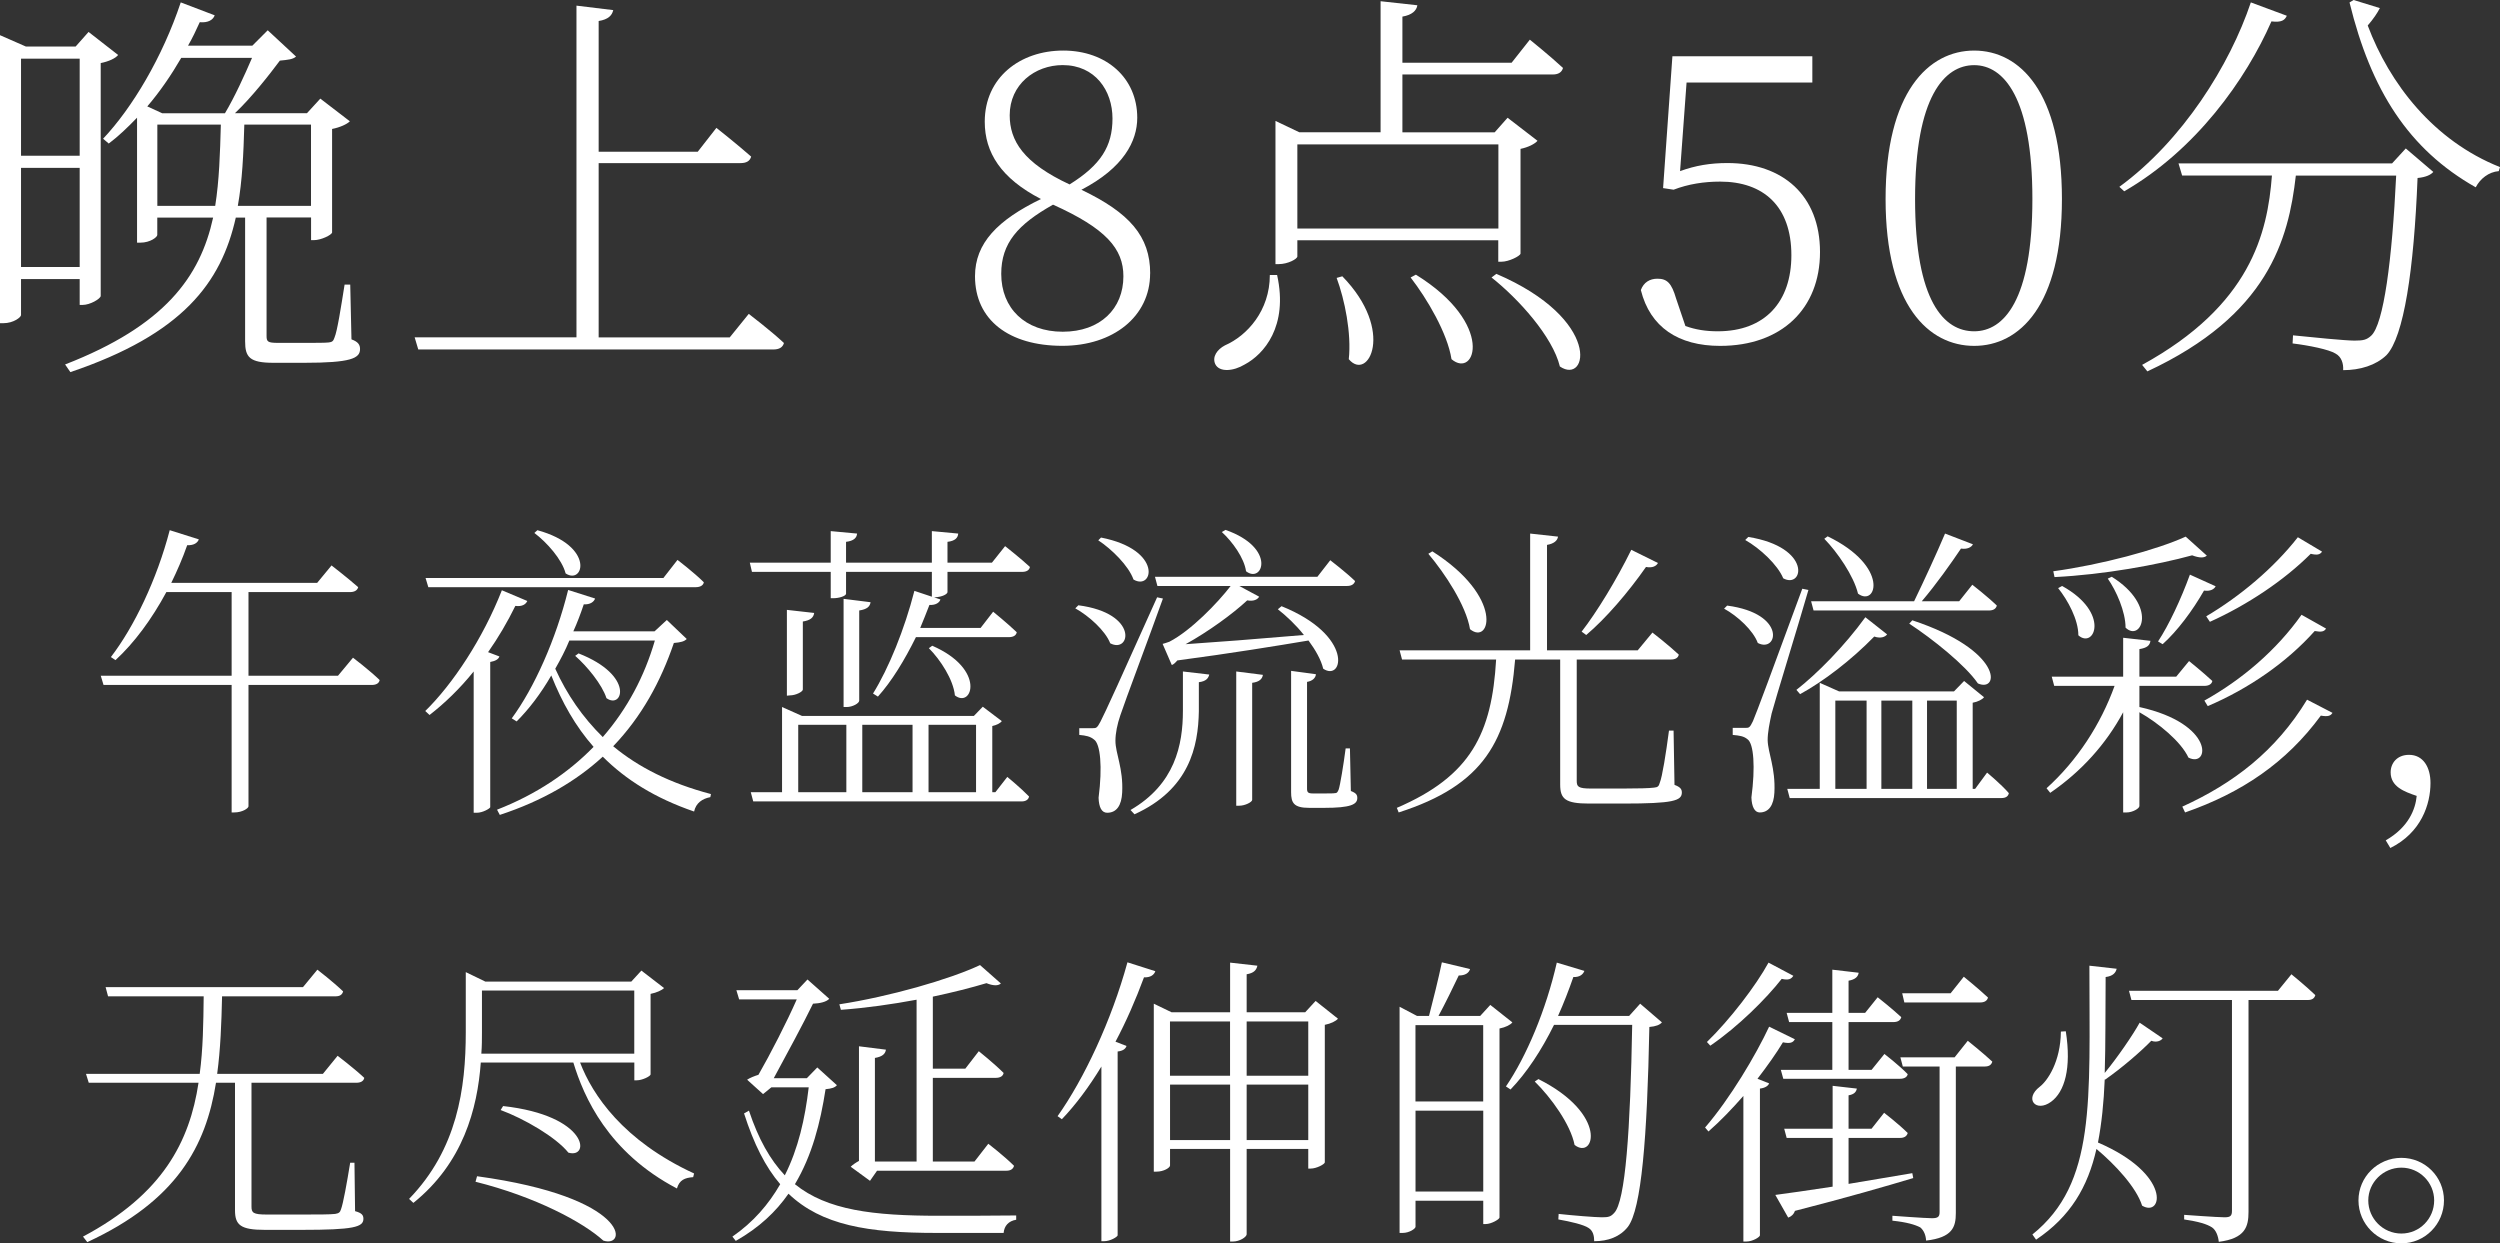
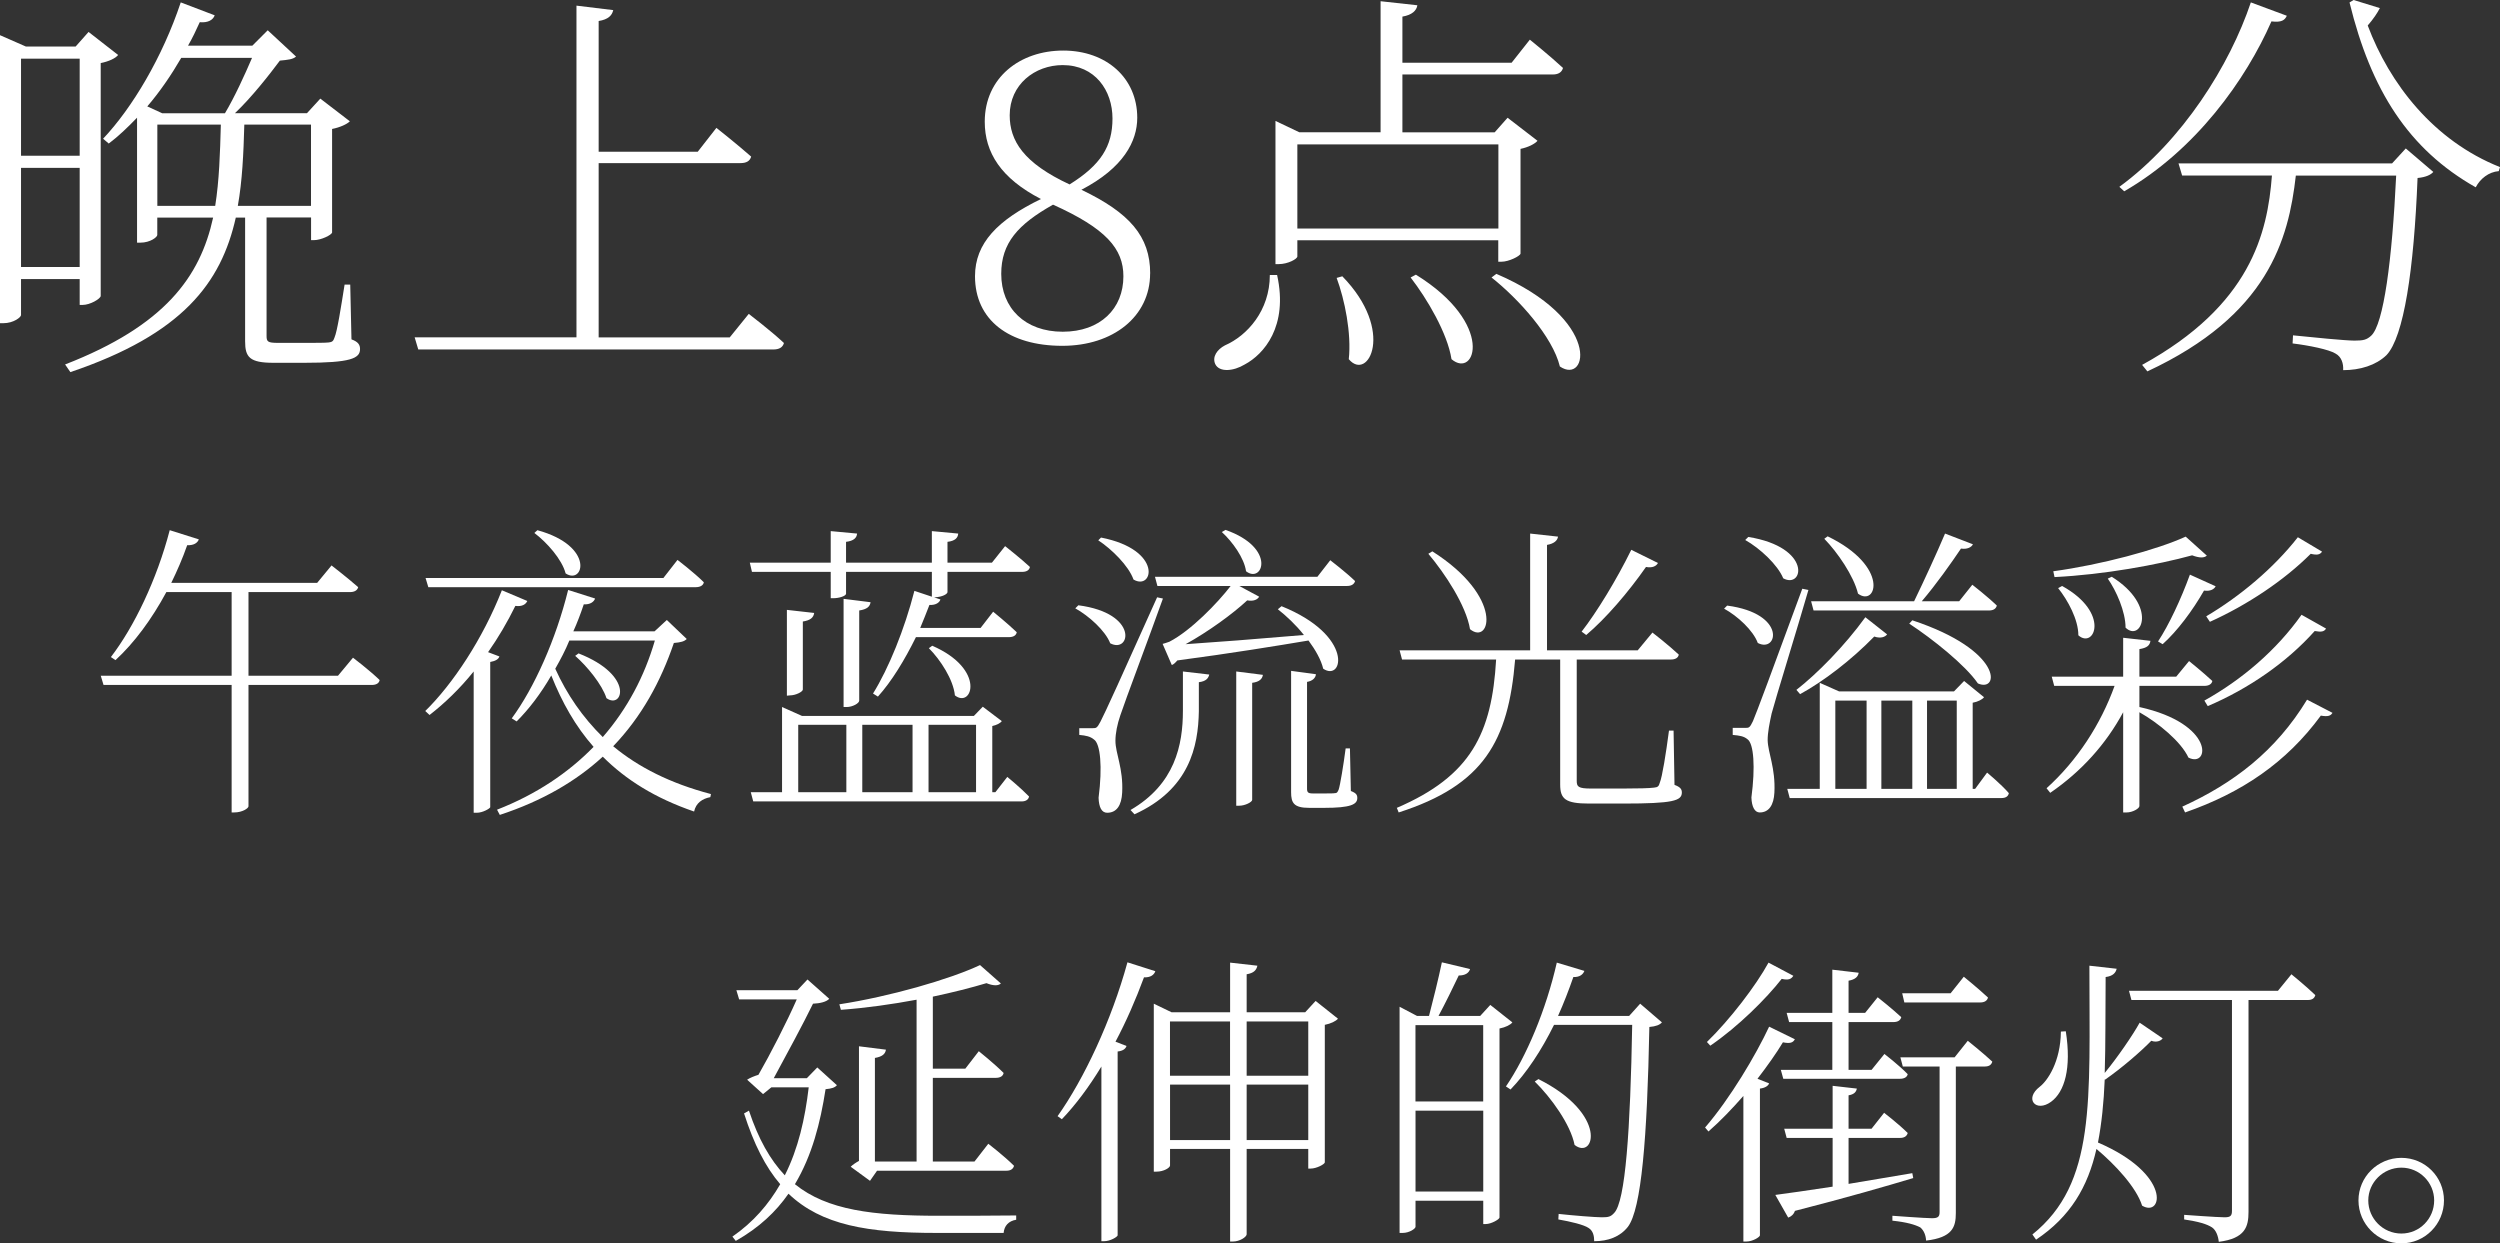
<svg xmlns="http://www.w3.org/2000/svg" id="_レイヤー_2" data-name="レイヤー 2" viewBox="0 0 407.87 202.85">
  <rect x="0" y="0" width="407.87" height="202.85" fill="#333333" stroke="none" />
  <defs>
    <style>
      .cls-1 {
        fill: #fff;
        stroke-width: 0px;
      }
    </style>
  </defs>
  <g id="design">
    <g>
      <g>
        <path class="cls-1" d="M3.43,45.54v5.87c0,.33-1.19,1.32-2.9,1.32h-.53V5.74l4.22,1.85h8.12l2.11-2.38,4.82,3.76c-.4.53-1.52,1.06-2.84,1.32v38.01c-.07.46-1.72,1.45-2.97,1.45h-.46v-4.22H3.43ZM3.43,9.57v15.84h9.57v-15.84H3.43ZM13,43.56v-16.17H3.43v16.17h9.57ZM57.35,55.37c1.12.4,1.39.92,1.39,1.58,0,1.52-1.52,2.24-9.11,2.24h-5.02c-3.89,0-4.62-.92-4.62-3.5v-20.19h-1.52c-2.38,10.62-8.65,19.01-26.99,25.21l-.86-1.25c16.3-6.34,22.04-14.32,24.15-23.96h-9.11v2.84c0,.33-1.12,1.25-2.77,1.25h-.53v-20.39c-1.52,1.58-3.04,3.04-4.62,4.22l-.92-.79c4.75-5.02,9.7-13.33,12.67-22.24l5.54,2.11c-.26.73-1.06,1.25-2.44,1.12-.59,1.32-1.19,2.57-1.91,3.83h10.49l2.51-2.51,4.62,4.29c-.53.46-1.32.53-2.64.66-1.72,2.31-4.62,6.01-7.33,8.58h11.75l2.18-2.38,4.82,3.7c-.46.46-1.58.99-2.9,1.25v16.89c-.07.4-1.78,1.25-2.97,1.25h-.46v-3.7h-7.26v19.34c0,.92.2,1.12,1.85,1.12h4.22c1.98,0,3.5,0,4.09-.07.53-.07.73-.2.92-.79.46-1.06,1.06-4.95,1.65-8.65h.92l.2,8.91ZM29.57,9.44c-1.65,2.84-3.5,5.54-5.54,7.92l2.44,1.12h10.23c1.58-2.64,3.23-6.27,4.42-9.04h-11.55ZM35.11,33.59c.66-4.16.79-8.58.92-13.26h-10.36v13.26h9.44ZM39.86,20.33c-.13,4.75-.33,9.17-1.06,13.26h11.94v-13.26h-10.89Z" />
        <path class="cls-1" d="M122.16,51.21s3.56,2.71,5.74,4.75c-.2.73-.79,1.06-1.78,1.06h-57.88l-.59-1.98h26.4V.92l6,.73c-.2.86-.79,1.52-2.38,1.78v21.32h16.17l3.04-3.89s3.5,2.77,5.67,4.69c-.2.73-.79,1.06-1.72,1.06h-23.16v28.44h21.38l3.1-3.83Z" />
        <path class="cls-1" d="M187.64,44.61c0,7.06-6.07,11.81-14.32,11.81-8.71,0-14.25-4.22-14.25-11.35,0-5.41,3.7-9.17,10.76-12.6-6.53-3.37-9.17-7.59-9.17-12.61,0-7.19,5.74-11.61,12.8-11.61s12.08,4.49,12.08,10.96c0,3.83-2.24,8.18-9.11,11.75,7.85,3.76,11.22,7.59,11.22,13.66ZM183.28,45.07c0-4.49-2.84-7.79-11.48-11.68-5.74,3.23-8.45,6.27-8.45,11.29,0,5.61,3.89,9.44,10.03,9.44s9.9-3.76,9.9-9.04ZM174.5,30.09c5.08-3.17,7-6.2,7-10.76s-2.84-8.71-8.12-8.71c-4.55,0-8.65,3.17-8.65,8.18,0,4.16,2.24,7.79,9.77,11.29Z" />
        <path class="cls-1" d="M208.36,44.88c1.85,8.38-2.18,12.93-5.28,14.58-1.85,1.12-4.16,1.32-4.82-.07-.53-1.19.33-2.38,1.58-3.04,3.63-1.58,7.33-5.67,7.33-11.48h1.19ZM211.66,39.2v2.64c0,.4-1.52,1.25-3.04,1.25h-.53v-23.36l3.89,1.85h13.26V.2l6,.66c-.13.86-.86,1.58-2.44,1.85v7.52h17.82l2.97-3.76s3.37,2.71,5.41,4.62c-.2.73-.79,1.06-1.65,1.06h-24.55v9.44h15.05l2.11-2.38,4.88,3.76c-.46.53-1.52,1.06-2.77,1.32v17.09c-.07.4-1.91,1.32-3.1,1.32h-.53v-3.5h-32.8ZM211.66,23.56v13.73h32.8v-13.73h-32.8ZM218.99,45.07c8.71,8.91,4.22,17.29,1.06,13.53.46-4.22-.66-9.7-1.98-13.26l.92-.26ZM231,44.81c13,8.05,9.7,17.09,5.81,13.79-.66-4.22-3.96-9.83-6.67-13.33l.86-.46ZM244.13,44.68c17.36,7.46,14.92,18.21,10.36,15.11-1.19-4.88-6.73-11.02-11.15-14.52l.79-.59Z" />
-         <path class="cls-1" d="M274.1,27.92c2.51-.92,4.95-1.32,7.72-1.32,9.04,0,15.11,5.28,15.11,14.52s-6.27,15.31-16.3,15.31c-6.8,0-11.42-3.04-12.93-9.11.46-1.25,1.45-1.85,2.71-1.85,1.58,0,2.31.73,3.04,3.23l1.52,4.49c1.65.59,3.3.86,5.28.86,7.72,0,12.01-4.82,12.01-12.41,0-7.99-4.55-12.01-11.62-12.01-2.64,0-5.21.4-7.59,1.32l-1.72-.26,1.52-21.51h22.83v4.29h-20.52l-1.06,14.45Z" />
-         <path class="cls-1" d="M336.4,32.47c0,17.42-6.93,23.96-14.32,23.96s-14.45-6.53-14.45-23.96,7-24.22,14.45-24.22,14.32,6.73,14.32,24.22ZM322.08,54.05c4.82,0,9.5-5.02,9.5-21.58s-4.69-21.84-9.5-21.84-9.64,5.08-9.64,21.84,4.75,21.58,9.64,21.58Z" />
        <path class="cls-1" d="M373.09,2.57c-.33.73-.86,1.12-2.51.92-4.16,9.5-12.34,20.99-24.02,27.72l-.79-.73c10.3-7.52,18.02-19.86,21.45-30.09l5.87,2.18ZM392.5,24.22l4.49,3.83c-.4.46-1.19.86-2.57.99-.59,14.98-2.24,25.94-5.08,28.91-1.72,1.65-4.29,2.44-7.06,2.44.07-1.06-.26-2.18-1.25-2.71-1.06-.66-4.29-1.32-7-1.65l.07-1.32c3.17.33,8.58.86,10.03.86s1.98-.13,2.71-.79c2.05-1.85,3.43-12.34,4.09-26.13h-16.37c-1.19,10.49-4.55,22.77-24.22,31.94l-.86-1.06c17.69-9.7,20.46-21.45,21.18-30.89h-14.65l-.59-1.98h34.84l2.24-2.44ZM388.27,1.32c-.4.79-1.06,1.78-1.98,2.84,3.56,9.5,10.76,18.81,21.58,23.1l-.2.66c-1.65.13-3.04,1.25-3.76,2.64-10.96-6.2-17.09-15.84-20.59-30.16l.66-.4,4.29,1.32Z" />
      </g>
      <g>
        <path class="cls-1" d="M57.59,107.3s2.7,2.05,4.35,3.65c-.1.55-.6.8-1.3.8h-20.1v19.8c0,.3-.95,1-2.35,1h-.4v-20.8h-20.9l-.45-1.5h21.35v-13.65h-10.65c-2.4,4.45-5.25,8.3-8.3,11.1l-.75-.5c3.8-4.95,7.5-12.65,9.6-20.7l4.75,1.5c-.2.55-.8,1-1.9.95-.75,2.15-1.65,4.2-2.6,6.15h23.8l2.35-2.85s2.65,2.05,4.35,3.55c-.15.55-.65.8-1.35.8h-16.55v13.65h14.6l2.45-2.95Z" />
        <path class="cls-1" d="M81.48,107.1c-.15.45-.65.75-1.5.9v23.7c-.05.2-1.2.9-2.2.9h-.5v-23.05c-2.25,2.8-4.75,5.2-7.2,7.1l-.7-.65c4.5-4.4,9.4-11.8,12.5-19.7l4.15,1.75c-.25.55-.85.95-1.95.8-1.3,2.65-2.8,5.2-4.45,7.55l1.85.7ZM69.88,95.8l-.45-1.5h38.8l2.3-2.95s2.7,2.05,4.3,3.65c-.1.55-.65.8-1.35.8h-43.6ZM112.04,104.25c-.4.4-.95.55-2.1.65-2.15,6.3-5.25,12-9.9,16.85,4.1,3.4,9.3,6.05,15.95,7.8l-.1.5c-1.3.25-2.35.95-2.65,2.35-6.4-2.2-11.15-5.2-14.9-8.95-4.3,3.95-9.8,7.2-16.8,9.5l-.45-.85c6.4-2.5,11.6-6,15.75-10.25-2.95-3.35-5.15-7.25-6.9-11.65-1.7,2.95-3.65,5.5-5.65,7.5l-.8-.5c3.65-4.95,7.2-12.85,9.2-20.95l4.4,1.4c-.2.55-.8,1-1.85.95-.5,1.5-1.05,2.95-1.7,4.4h13.25l2-1.85,3.25,3.1ZM87.68,86.5c9.45,2.6,7.55,9,4.6,7.05-.6-2.3-3.05-5.05-5.1-6.6l.5-.45ZM92.89,104.5c-.65,1.6-1.45,3.1-2.3,4.6,1.9,4.2,4.45,7.9,7.75,11.15,4-4.6,6.8-9.9,8.5-15.75h-13.95ZM94.39,106.6c9.2,3.6,7.2,9.2,4.55,7.3-.7-2.2-3.15-5.2-5.1-6.9l.55-.4Z" />
        <path class="cls-1" d="M122.68,93.3l-.35-1.5h13.2v-5.15l4.3.4c-.05.7-.55,1.2-1.8,1.35v3.4h14v-5.15l4.3.4c-.05.7-.5,1.2-1.75,1.35v3.4h7.25l2.15-2.7s2.55,2,4.05,3.4c-.1.55-.6.8-1.25.8h-12.2v3.3c0,.3-.8.8-2.1.85h-.1l1.05.35c-.15.5-.75.95-1.8.9-.5,1.3-1,2.55-1.5,3.75h9.85l2.05-2.65s2.4,1.95,3.85,3.35c-.1.55-.6.8-1.3.8h-15.15c-1.85,3.75-3.95,7.2-6.2,9.7l-.8-.5c2.55-4.1,5.15-10.5,6.75-16.75l2.85.95v-4.05h-14v3.55c0,.4-1.15.75-2.1.75h-.4v-4.3h-12.85ZM164.34,126.75s2.2,1.8,3.55,3.2c-.1.55-.6.8-1.2.8h-43.8l-.4-1.5h5.1v-13.9l3.25,1.45h28.05l1.45-1.5,3.1,2.35c-.25.35-.85.65-1.55.8v10.8h.5l1.95-2.5ZM128.38,113.5v-14l4.45.5c-.1.75-.6,1.2-1.85,1.4v11.1c0,.35-1.15.95-2.1.95l-.5.05ZM130.23,129.25h7.85v-11h-7.85v11ZM137.63,97.7l4.4.55c-.1.7-.55,1.15-1.85,1.35v14.7c0,.45-1.1,1.05-2.05,1.05h-.5v-17.65ZM140.68,118.25v11h8.2v-11h-8.2ZM151.49,118.25v11h7.75v-11h-7.75ZM152.09,105.35c8.85,3.85,6.5,10.3,3.7,8.1-.25-2.55-2.35-5.8-4.25-7.7l.55-.4Z" />
        <path class="cls-1" d="M175.93,98.75c9.95,1.3,8.5,7.95,5.2,6.2-.8-2.05-3.45-4.45-5.7-5.7l.5-.5ZM189.73,97.65c-2.1,5.9-6.25,16.9-6.95,19.05-.5,1.45-.8,2.95-.8,4.15,0,2.1,1.3,4.5,1.1,8.45-.1,2.1-.9,3.3-2.45,3.3-.9,0-1.35-.9-1.4-2.45.65-5.05.3-8.8-.75-9.5-.6-.5-1.3-.65-2.4-.75v-1.1h2.2c.55,0,.7,0,1.25-1.05q.9-1.65,9.25-20.3l.95.2ZM179.63,87.7c10.2,2,8.5,8.75,5.3,6.85-.8-2.25-3.55-4.95-5.75-6.4l.45-.45ZM192.99,109.55l4.3.5c-.15.6-.5,1.1-1.7,1.25v4.75c-.1,5.75-1.55,12.75-10.5,16.8l-.65-.7c7.25-4.2,8.55-10.6,8.55-16.2v-6.4ZM188.83,95.6l-.4-1.5h26.5l2.1-2.7s2.55,1.95,4.05,3.4c-.15.55-.65.8-1.3.8h-17.6l3.25,1.75c-.25.45-.9.8-1.95.6-2.35,2.2-6.35,5.1-10.05,7.15,4.55-.3,11.7-.85,19.3-1.5-1.3-1.65-2.85-3.1-4.25-4.2l.6-.5c11.9,4.8,10.05,12.4,6.8,10.2-.35-1.45-1.25-3.05-2.4-4.6-5.05.85-12.7,2.1-21.4,3.25-.3.35-.6.65-.9.75l-1.5-3.45s.75-.2,1.1-.35c3.5-1.8,7.9-6.35,10-9.1h-11.95ZM199.94,86.45c8.4,2.95,6.05,8.85,3.35,6.75-.3-2.15-2.2-4.8-3.95-6.4l.6-.35ZM201.69,109.55l4.35.55c-.1.65-.55,1.15-1.75,1.3v19.1c0,.35-1.15.95-2.1.95h-.5v-21.9ZM220.39,129.05c.9.35,1.05.65,1.05,1.15,0,1.05-1.1,1.6-5.4,1.6h-2.45c-2.5,0-2.95-.8-2.95-2.55v-19.8l4.05.55c-.05.6-.55,1.1-1.45,1.25v17.4c0,.6.15.8.95.8h1.8c.9,0,1.55,0,1.8-.05.3,0,.4-.1.6-.55.25-.7.8-4.05,1.15-6.75h.7l.15,6.95Z" />
        <path class="cls-1" d="M273.19,128.05c.95.35,1.2.7,1.2,1.25,0,1.35-1.45,1.8-9.55,1.8h-5.6c-3.85,0-4.7-.75-4.7-3.1v-20.4h-7.35c-1.1,13.35-5.15,20.5-19,24.95l-.3-.75c12.1-5.2,15.5-12.15,16.2-24.2h-15.35l-.4-1.5h21.3v-19.05l4.55.5c-.1.65-.65,1.15-1.8,1.35v17.2h14.8l2.4-2.9s2.65,2.05,4.3,3.6c-.1.55-.6.8-1.3.8h-15.35v19.8c0,.95.25,1.25,2.35,1.25h5.15c2.5,0,4.4-.05,5.1-.15.65-.05.8-.25.95-.8.4-.95,1-4.7,1.5-8.5h.75l.15,8.85ZM233.68,89.95c11.8,7.5,9.45,15.4,6.15,12.7-.65-3.9-4.1-9.1-6.8-12.3l.65-.4ZM270.49,91.85c-.25.5-.9.85-1.95.65-2.9,4.15-6.55,8.4-9.75,11.1l-.75-.55c2.45-3.15,5.7-8.45,8.1-13.35l4.35,2.15Z" />
        <path class="cls-1" d="M281.78,98.8c9.8,1.3,8.25,7.8,5,6.1-.75-2.05-3.3-4.4-5.5-5.6l.5-.5ZM295.04,96.25c-1.8,6.25-5.4,17.85-6,20.15-.35,1.6-.65,3.1-.65,4.35.05,2.1,1.3,4.55,1.1,8.55-.1,2.05-.9,3.25-2.4,3.25-.8,0-1.3-.9-1.35-2.45.65-4.9.4-8.8-.65-9.5-.6-.5-1.3-.6-2.4-.7v-1.15h2.15c.5,0,.65-.05,1.15-1.1q.75-1.7,8.05-21.6l1,.2ZM285.23,87.6c10.5,1.7,9,8.55,5.7,6.75-.9-2.2-3.8-4.9-6.2-6.25l.5-.5ZM324.19,126.05s2.3,1.9,3.55,3.35c-.1.55-.55.8-1.2.8h-34.55l-.4-1.5h5.3v-17.3l3.15,1.4h18.75l1.65-1.7,3.25,2.65c-.25.35-1,.75-1.85.9v14.05h.4l1.95-2.65ZM293.08,112.55c3.35-2.6,7.85-7.15,11.25-11.85l3.55,2.8c-.35.45-1.1.7-2.1.35-3.7,3.8-8.25,7.3-12.1,9.4l-.6-.7ZM295.88,99.6l-.4-1.5h16.8c1.6-3.3,3.7-7.85,5.05-11.05l4.55,1.75c-.25.5-.95.85-1.95.7-1.65,2.45-4.05,5.85-6.4,8.6h6.1l2.15-2.7s2.45,1.9,4,3.4c-.15.55-.6.8-1.3.8h-28.6ZM298.18,87.5c10.2,4.95,7.95,11.6,4.95,9.35-.7-2.9-3.35-6.75-5.5-8.95l.55-.4ZM299.43,128.7h5.1v-14.4h-5.1v14.4ZM306.94,114.3v14.4h5.05v-14.4h-5.05ZM311.99,101.2c14.95,4.95,14.2,11.85,10.7,10.3-2.05-3-7.45-7.3-11.2-9.75l.5-.55ZM314.39,114.3v14.4h4.85v-14.4h-4.85Z" />
        <path class="cls-1" d="M349.04,115.35c12.4,2.75,11.45,10,8,8.25-1.2-2.6-4.9-5.65-8-7.4v15.3c0,.4-1.1,1.05-2.1,1.05h-.55v-16.35c-2.8,5.2-6.8,9.65-11.9,13.15l-.6-.75c5-4.5,8.85-10.45,11.1-16.7h-9.85l-.4-1.5h11.65v-6.35l4.45.5c-.1.75-.55,1.15-1.8,1.35v4.5h6l2.1-2.55s2.3,1.85,3.8,3.25c-.1.55-.65.8-1.3.8h-10.6v3.45ZM360.04,90.65c-.45.4-1.2.4-2.4-.05-5.65,1.55-14.35,3.15-22.45,3.55l-.2-.95c7.75-1.05,16.9-3.5,21.6-5.65l3.45,3.1ZM336.43,95.6c7.95,4.4,5.25,10.35,2.65,8.05,0-2.55-1.7-5.7-3.3-7.7l.65-.35ZM344.53,94.1c7.6,4.75,4.8,10.75,2.25,8.3,0-2.6-1.5-6-2.9-8l.65-.3ZM352.08,104.65c1.75-2.65,3.75-6.9,5.2-10.9l4.2,1.9c-.25.5-.9.85-1.9.7-1.85,3.25-4.35,6.6-6.75,8.75l-.75-.45ZM380.54,116.3c-.3.5-.75.65-1.9.45-5.65,7.7-12.95,12.6-22.15,15.8l-.45-.95c8.35-3.8,15.25-9.05,20.35-17.45l4.15,2.15ZM359.64,114.3c6.1-3.4,11.75-8.2,15.85-14l4,2.25c-.3.5-.75.6-1.85.4-4.55,5.1-10.75,9.4-17.45,12.25l-.55-.9ZM359.94,100.55c5.5-3.25,11-7.85,14.95-12.9l3.95,2.35c-.35.5-.8.6-1.85.35-4.35,4.35-10.35,8.35-16.45,11.1l-.6-.9Z" />
-         <path class="cls-1" d="M389.23,137.1c3.75-2.15,4.85-5.1,5.05-7.25-2.05-.7-4.25-1.5-4.25-3.85,0-1.5,1.05-2.85,3-2.85,2.3,0,3.5,2,3.5,4.6,0,3.45-1.5,8.1-6.55,10.6l-.75-1.25Z" />
-         <path class="cls-1" d="M57.94,197.6c1.1.3,1.35.65,1.35,1.25,0,1.35-1.6,1.8-10.05,1.8h-6.05c-3.95,0-4.85-.8-4.85-3.2v-20.8h-3.1c-1.65,10.35-6.4,19.25-21,26l-.7-.9c13-6.9,17.4-15.5,18.85-25.1H14.48l-.45-1.45h18.55c.55-4.05.6-8.25.65-12.65h-15.6l-.4-1.5h32.2l2.35-2.85s2.6,2,4.2,3.55c-.15.55-.55.8-1.25.8h-18.5c-.1,4.4-.25,8.6-.8,12.65h17.25l2.4-2.95s2.7,2.05,4.35,3.6c-.1.55-.6.8-1.3.8h-17.1v20.2c0,1,.25,1.3,2.5,1.3h5.65c2.7,0,4.65,0,5.5-.1.6-.1.8-.25.95-.75.35-.9.95-4.2,1.5-7.6h.7l.1,7.9Z" />
-         <path class="cls-1" d="M94.64,173.35c2,5.25,7,12.75,18.6,18.1l-.15.6c-1.35.1-2.25.45-2.65,1.85-11.25-5.9-15.2-14.95-16.9-20.55h-15.1c-.55,7.55-2.9,16.4-11,22.9l-.7-.65c7.85-8.1,9.25-18,9.25-27.2v-9.8l3.2,1.55h23.8l1.65-1.8,3.7,2.85c-.35.35-1.2.75-2.2.95v13.15c-.05.3-1.35.95-2.25.95h-.4v-2.9h-8.85ZM77.83,191.9c25.1,3.45,24.55,11.8,20.6,10.5-3.3-3-11.05-7.15-20.85-9.6l.25-.9ZM78.63,168.35c0,1.15,0,2.3-.1,3.55h24.95v-10.3h-24.85v6.75ZM82.08,180.45c13.95,1.55,14.25,8.65,10.65,7.6-2.05-2.55-7.25-5.55-11.05-6.95l.4-.65Z" />
        <path class="cls-1" d="M136.54,177.05c-.35.4-.85.55-1.85.65-.85,5.5-2.2,10.8-5,15.5,5.25,4.25,12.75,5.15,23.45,5.15,2.95,0,9.3,0,12.65-.05v.7c-1.25.2-1.95,1-2.05,2.15h-10.95c-11.2,0-18.75-1.25-24.15-6.4-2.05,2.95-4.8,5.55-8.6,7.7l-.55-.7c3.4-2.35,5.9-5.25,7.8-8.55-2.4-2.8-4.3-6.55-5.9-11.55l.8-.45c1.55,4.65,3.45,8,5.85,10.55,2.2-4.35,3.3-9.25,3.9-14.35h-6.1l-1.35,1.1-2.6-2.35c.45-.3,1.2-.6,1.85-.8,1.9-3.3,4.65-8.65,6.25-12.3h-9.4l-.45-1.5h9.95l1.65-1.75,3.55,3.15c-.45.5-1.5.75-2.65.8-1.55,3.2-4.4,8.45-6.4,12.15h5.4l1.7-1.75,3.2,2.9ZM149.54,163.1c-4,.75-8.25,1.35-12.35,1.65l-.25-.9c8.15-1.25,17.95-4.05,22.95-6.4l3.4,3c-.4.4-1.25.4-2.35-.05-2.5.75-5.45,1.5-8.75,2.2v11.75h5.3l2.2-2.85s2.5,2,4.05,3.55c-.1.55-.6.8-1.3.8h-10.25v13.65h6.8l2.25-2.9s2.6,2,4.2,3.6c-.15.55-.6.8-1.25.8h-21.1l-1.15,1.65-3.15-2.3c.3-.3.8-.65,1.35-.95v-18.7l4.4.55c-.1.7-.6,1.15-1.8,1.35v16.9h6.8v-26.4Z" />
        <path class="cls-1" d="M188.49,158.45c-.2.6-.8,1.05-1.85,1-1.35,3.65-2.9,7.2-4.65,10.5l1.8.7c-.15.45-.55.8-1.45.9v30c-.05.25-1.2.95-2.2.95h-.45v-28.5c-2,3.3-4.2,6.25-6.45,8.6l-.7-.5c4.3-6.05,8.8-15.6,11.4-25.1l4.55,1.45ZM218.29,166.2c-.35.4-1.15.8-2.15,1v22.45c-.05.3-1.35,1-2.3,1h-.4v-3.2h-10.05v13.9c0,.5-1.2,1.2-2.2,1.2h-.5v-15.1h-9.8v2.7c0,.35-1,1-2.2,1h-.45v-27.4l2.9,1.4h9.55v-8.1l4.45.5c-.15.7-.55,1.2-1.75,1.4v6.2h9.55l1.7-1.85,3.65,2.9ZM190.88,166.65v8.85h9.8v-8.85h-9.8ZM200.69,186v-9.05h-9.8v9.05h9.8ZM203.39,166.65v8.85h10.05v-8.85h-10.05ZM213.44,186v-9.05h-10.05v9.05h10.05Z" />
        <path class="cls-1" d="M246.74,166.8c-.3.4-1.1.8-2.1,1v30.85c-.05.3-1.35,1.05-2.25,1.05h-.4v-3.8h-11.05v4.25c0,.3-1,1-2.1,1h-.5v-36.9l2.85,1.5h1.95c.65-2.5,1.55-6.1,2.1-8.75l4.6,1.1c-.2.65-.8,1.05-1.85,1.05-.9,1.9-2.2,4.55-3.3,6.6h6.8l1.65-1.8,3.6,2.85ZM230.93,167.25v12.45h11.05v-12.45h-11.05ZM241.99,194.4v-13.2h-11.05v13.2h11.05ZM271.14,166.8c-.35.4-.95.65-2.05.75-.35,18.15-1.3,29.7-3.5,32.6-1.3,1.65-3.25,2.35-5.5,2.35,0-.9-.2-1.7-.9-2.15-.8-.55-2.95-1.05-4.95-1.4l.05-.9c2.3.25,5.95.55,7.05.55s1.45-.1,2-.7c1.85-1.85,2.65-13.6,2.95-30.7h-12.75c-2.05,4.15-4.45,7.8-7.1,10.55l-.75-.5c3.35-4.9,6.55-12.5,8.3-20.2l4.5,1.35c-.2.55-.75,1.05-1.8,1-.75,2.15-1.6,4.35-2.5,6.35h11.6l1.8-2,3.55,3.05ZM250.99,176.05c11.45,5.75,9.15,13.25,5.9,10.75-.65-3.35-3.85-7.75-6.5-10.35l.6-.4Z" />
        <path class="cls-1" d="M292.83,169.55c-.3.55-.75.75-1.95.5-1.05,1.75-2.5,3.8-4.15,5.95l1.9.75c-.15.4-.65.75-1.5.85v23.95c-.05.3-1.2,1-2.2,1h-.5v-23.75c-1.8,2.05-3.7,4.05-5.7,5.8l-.55-.65c4.1-4.75,8.3-11.85,10.45-16.45l4.2,2.05ZM292.58,159.2c-.35.55-.8.75-1.9.5-2.5,3.2-7.1,7.8-11.65,10.9l-.55-.6c3.8-3.7,8-9.2,10.05-12.95l4.05,2.15ZM312.14,192.2c-4.5,1.35-10.7,3.15-19.3,5.35-.2.6-.65.95-1.1,1.1l-2.1-3.7c2-.25,5.35-.75,9.35-1.35v-7.95h-7.5l-.4-1.5h7.9v-7l3.95.45c-.1.55-.45.95-1.35,1.1v5.45h3.75l2.05-2.6s2.4,1.85,3.85,3.3c-.15.55-.6.8-1.25.8h-8.4v7.5c3.25-.55,6.8-1.15,10.4-1.75l.15.8ZM298.94,165.25v-7.05l4.3.5c-.1.65-.55,1.1-1.65,1.3v5.25h2.7l2.05-2.55s2.35,1.85,3.85,3.25c-.15.55-.6.8-1.3.8h-7.3v7.8h3.75l2.1-2.6s2.4,1.85,3.8,3.3c-.1.5-.6.75-1.25.75h-19.05l-.4-1.45h8.4v-7.8h-7.05l-.4-1.5h7.45ZM321.04,169.8s2.5,2,4,3.4c-.15.55-.55.8-1.25.8h-4.7v23.9c0,2.3-.55,4-4.85,4.5-.05-.85-.35-1.65-.95-2.15-.85-.45-2.2-.85-4.55-1.1v-.8s5.35.4,6.45.4c1,0,1.25-.25,1.25-1v-23.75h-6l-.4-1.5h8.85l2.15-2.7ZM310.69,163.55l-.35-1.5h7.9l2.15-2.7s2.4,1.95,3.95,3.4c-.15.55-.6.8-1.3.8h-12.35Z" />
        <path class="cls-1" d="M337.03,168.25c.95,6.05-.2,9.9-2.4,11.5-2.45,1.8-4.45-.45-1.85-2.45,1.25-.95,3.4-4.05,3.45-9l.8-.05ZM345.33,158.05c-.15.65-.6,1.2-1.8,1.35-.05,5.8,0,11-.15,15.65,2.1-2.55,4.6-6.2,5.7-8.2l3.75,2.55c-.2.35-.95.75-1.85.4-1.65,1.7-4.75,4.4-7.55,6.35l-.05-.05c-.15,3.75-.5,7.2-1.1,10.3,12.1,5.2,10.55,12.3,7.2,10.3-.95-3-4.4-6.7-7.45-9.25-1.4,6.2-4.25,11.05-9.85,14.8l-.6-.85c10.4-8.35,9.3-21.7,9.3-43.85l4.45.5ZM373.84,158.95s2.4,1.95,3.9,3.4c-.15.55-.55.8-1.25.8h-9.65v34.55c0,2.4-.5,4.35-4.85,4.9-.1-.95-.45-1.9-1.1-2.35-.85-.55-2.2-.95-4.55-1.3v-.75s5.45.4,6.6.4c.95,0,1.2-.25,1.2-1.05v-34.4h-16.4l-.4-1.5h24.3l2.2-2.7Z" />
        <path class="cls-1" d="M384.78,195.85c0-3.85,3.15-6.95,7-6.95s6.95,3.1,6.95,6.95-3.1,7-6.95,7-7-3.15-7-7ZM386.38,195.85c0,2.95,2.4,5.4,5.4,5.4s5.35-2.45,5.35-5.4-2.4-5.35-5.35-5.35-5.4,2.4-5.4,5.35Z" />
      </g>
    </g>
  </g>
</svg>